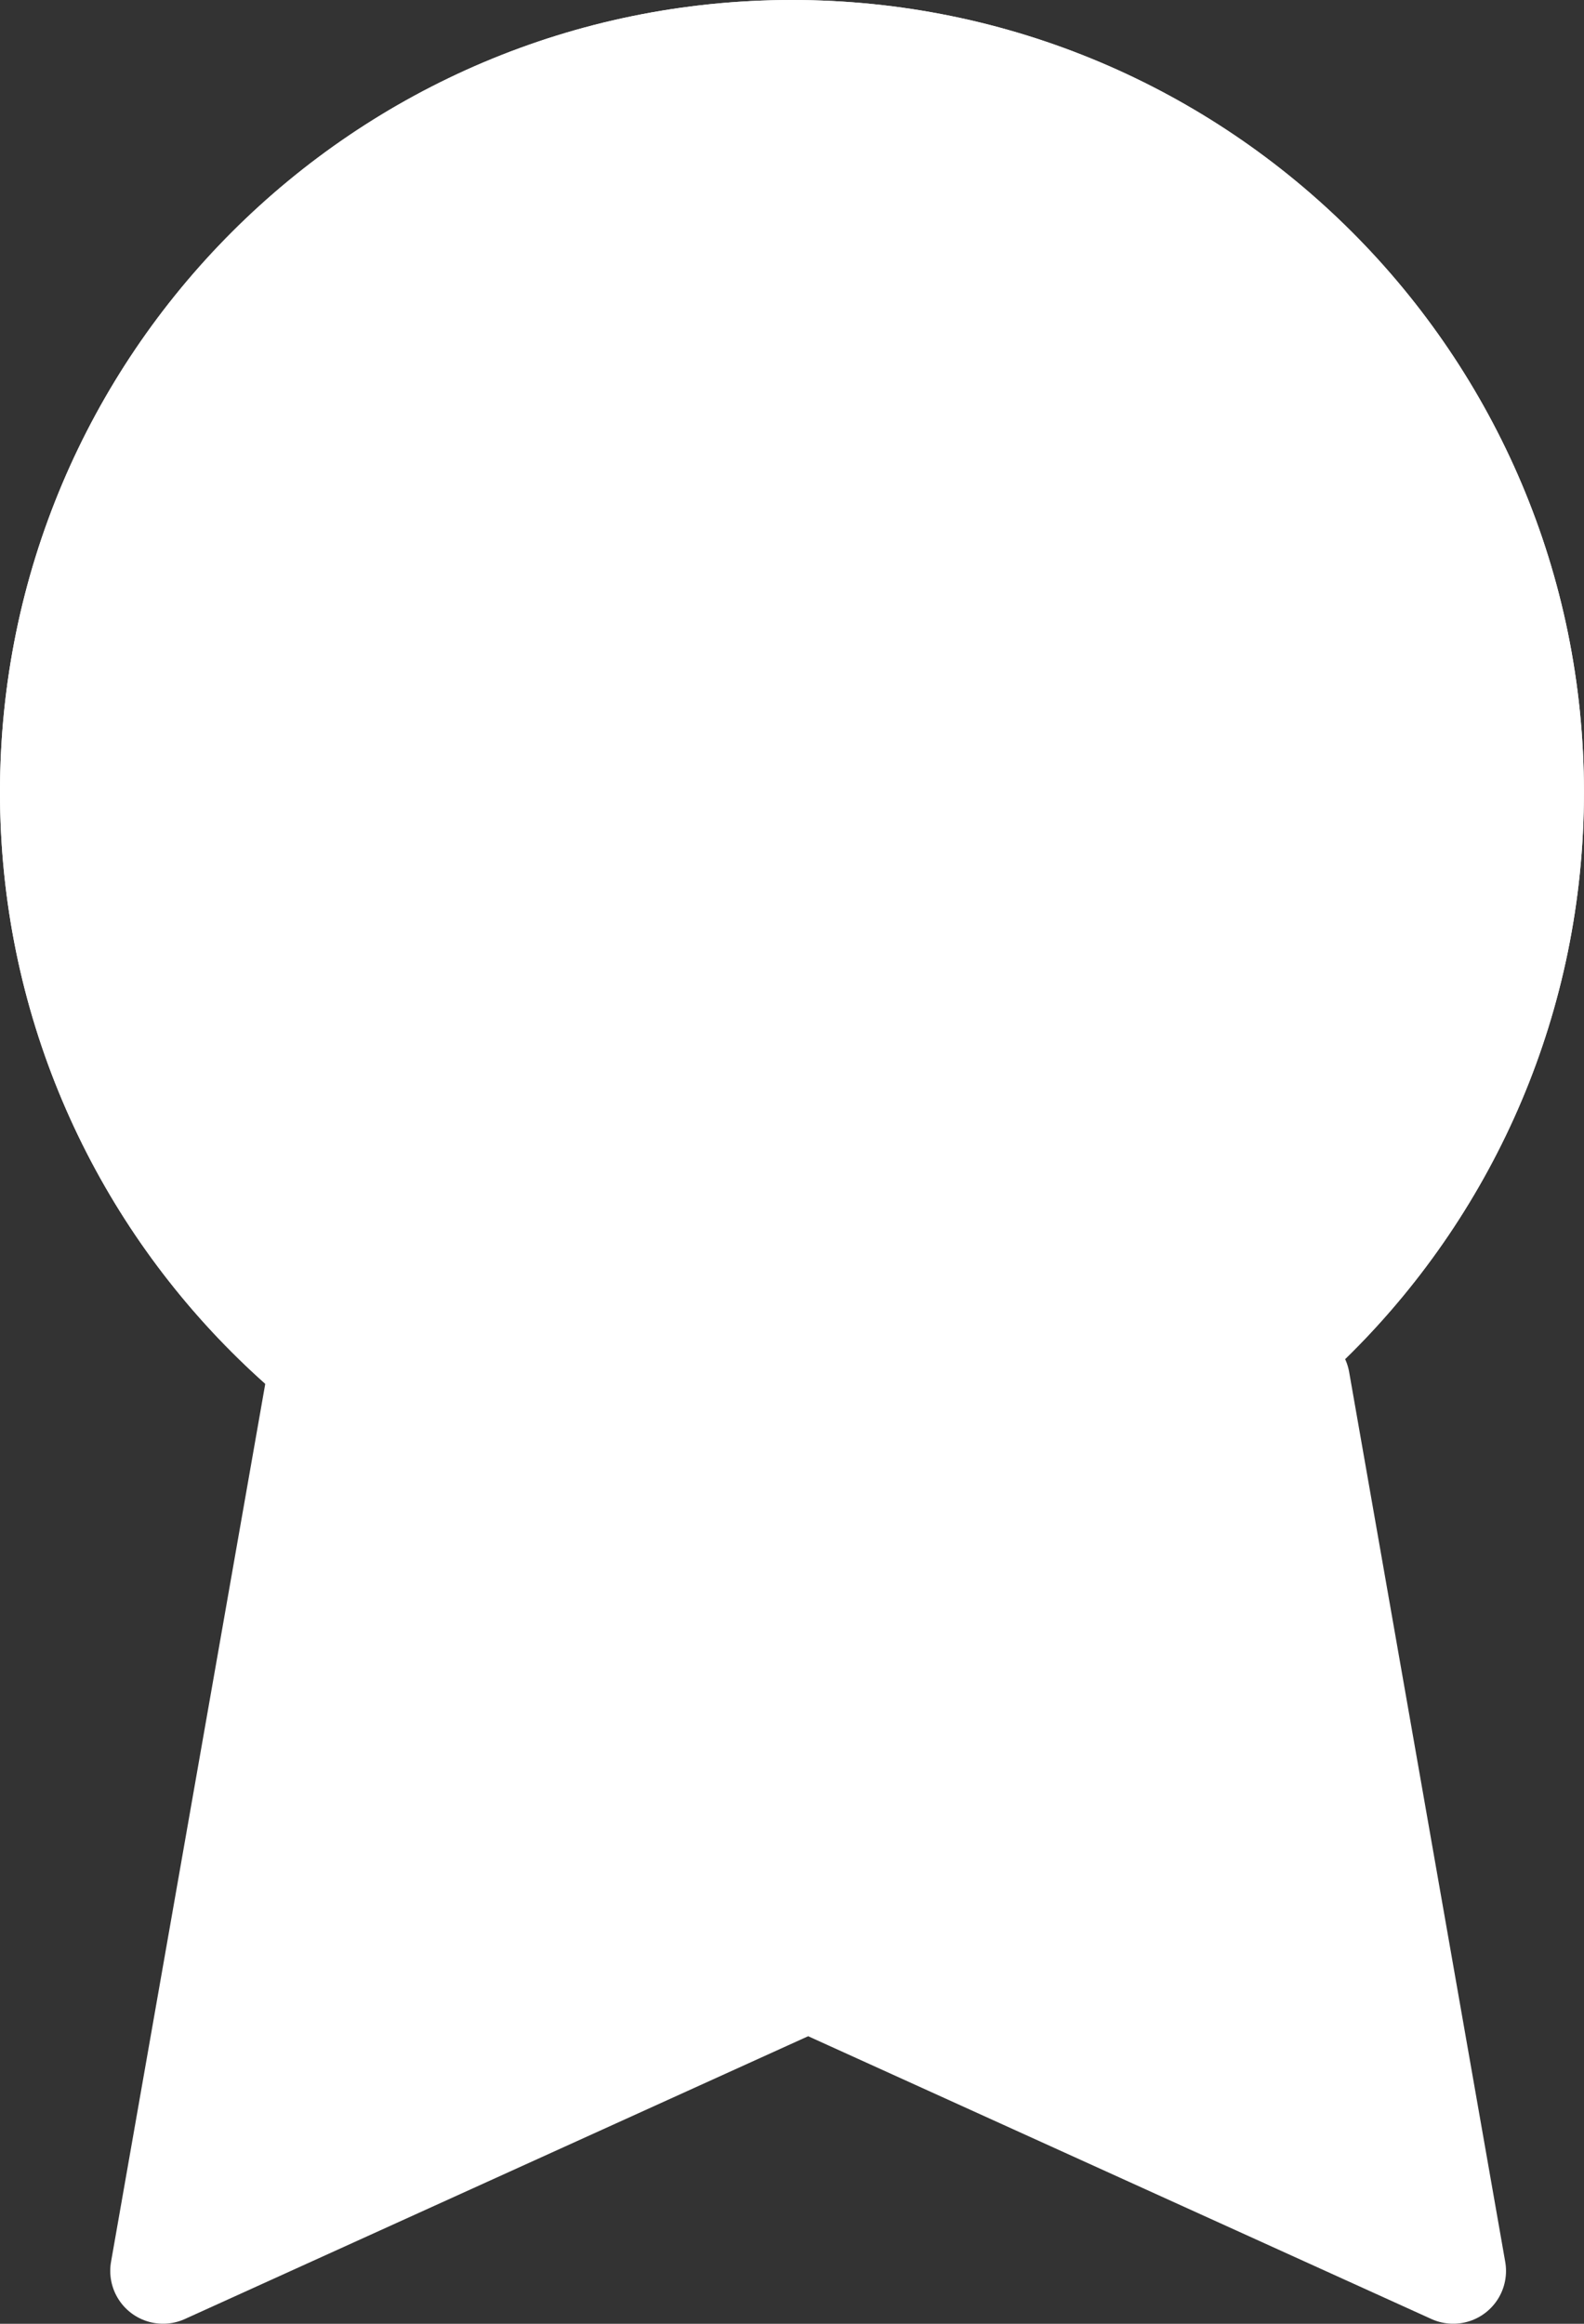
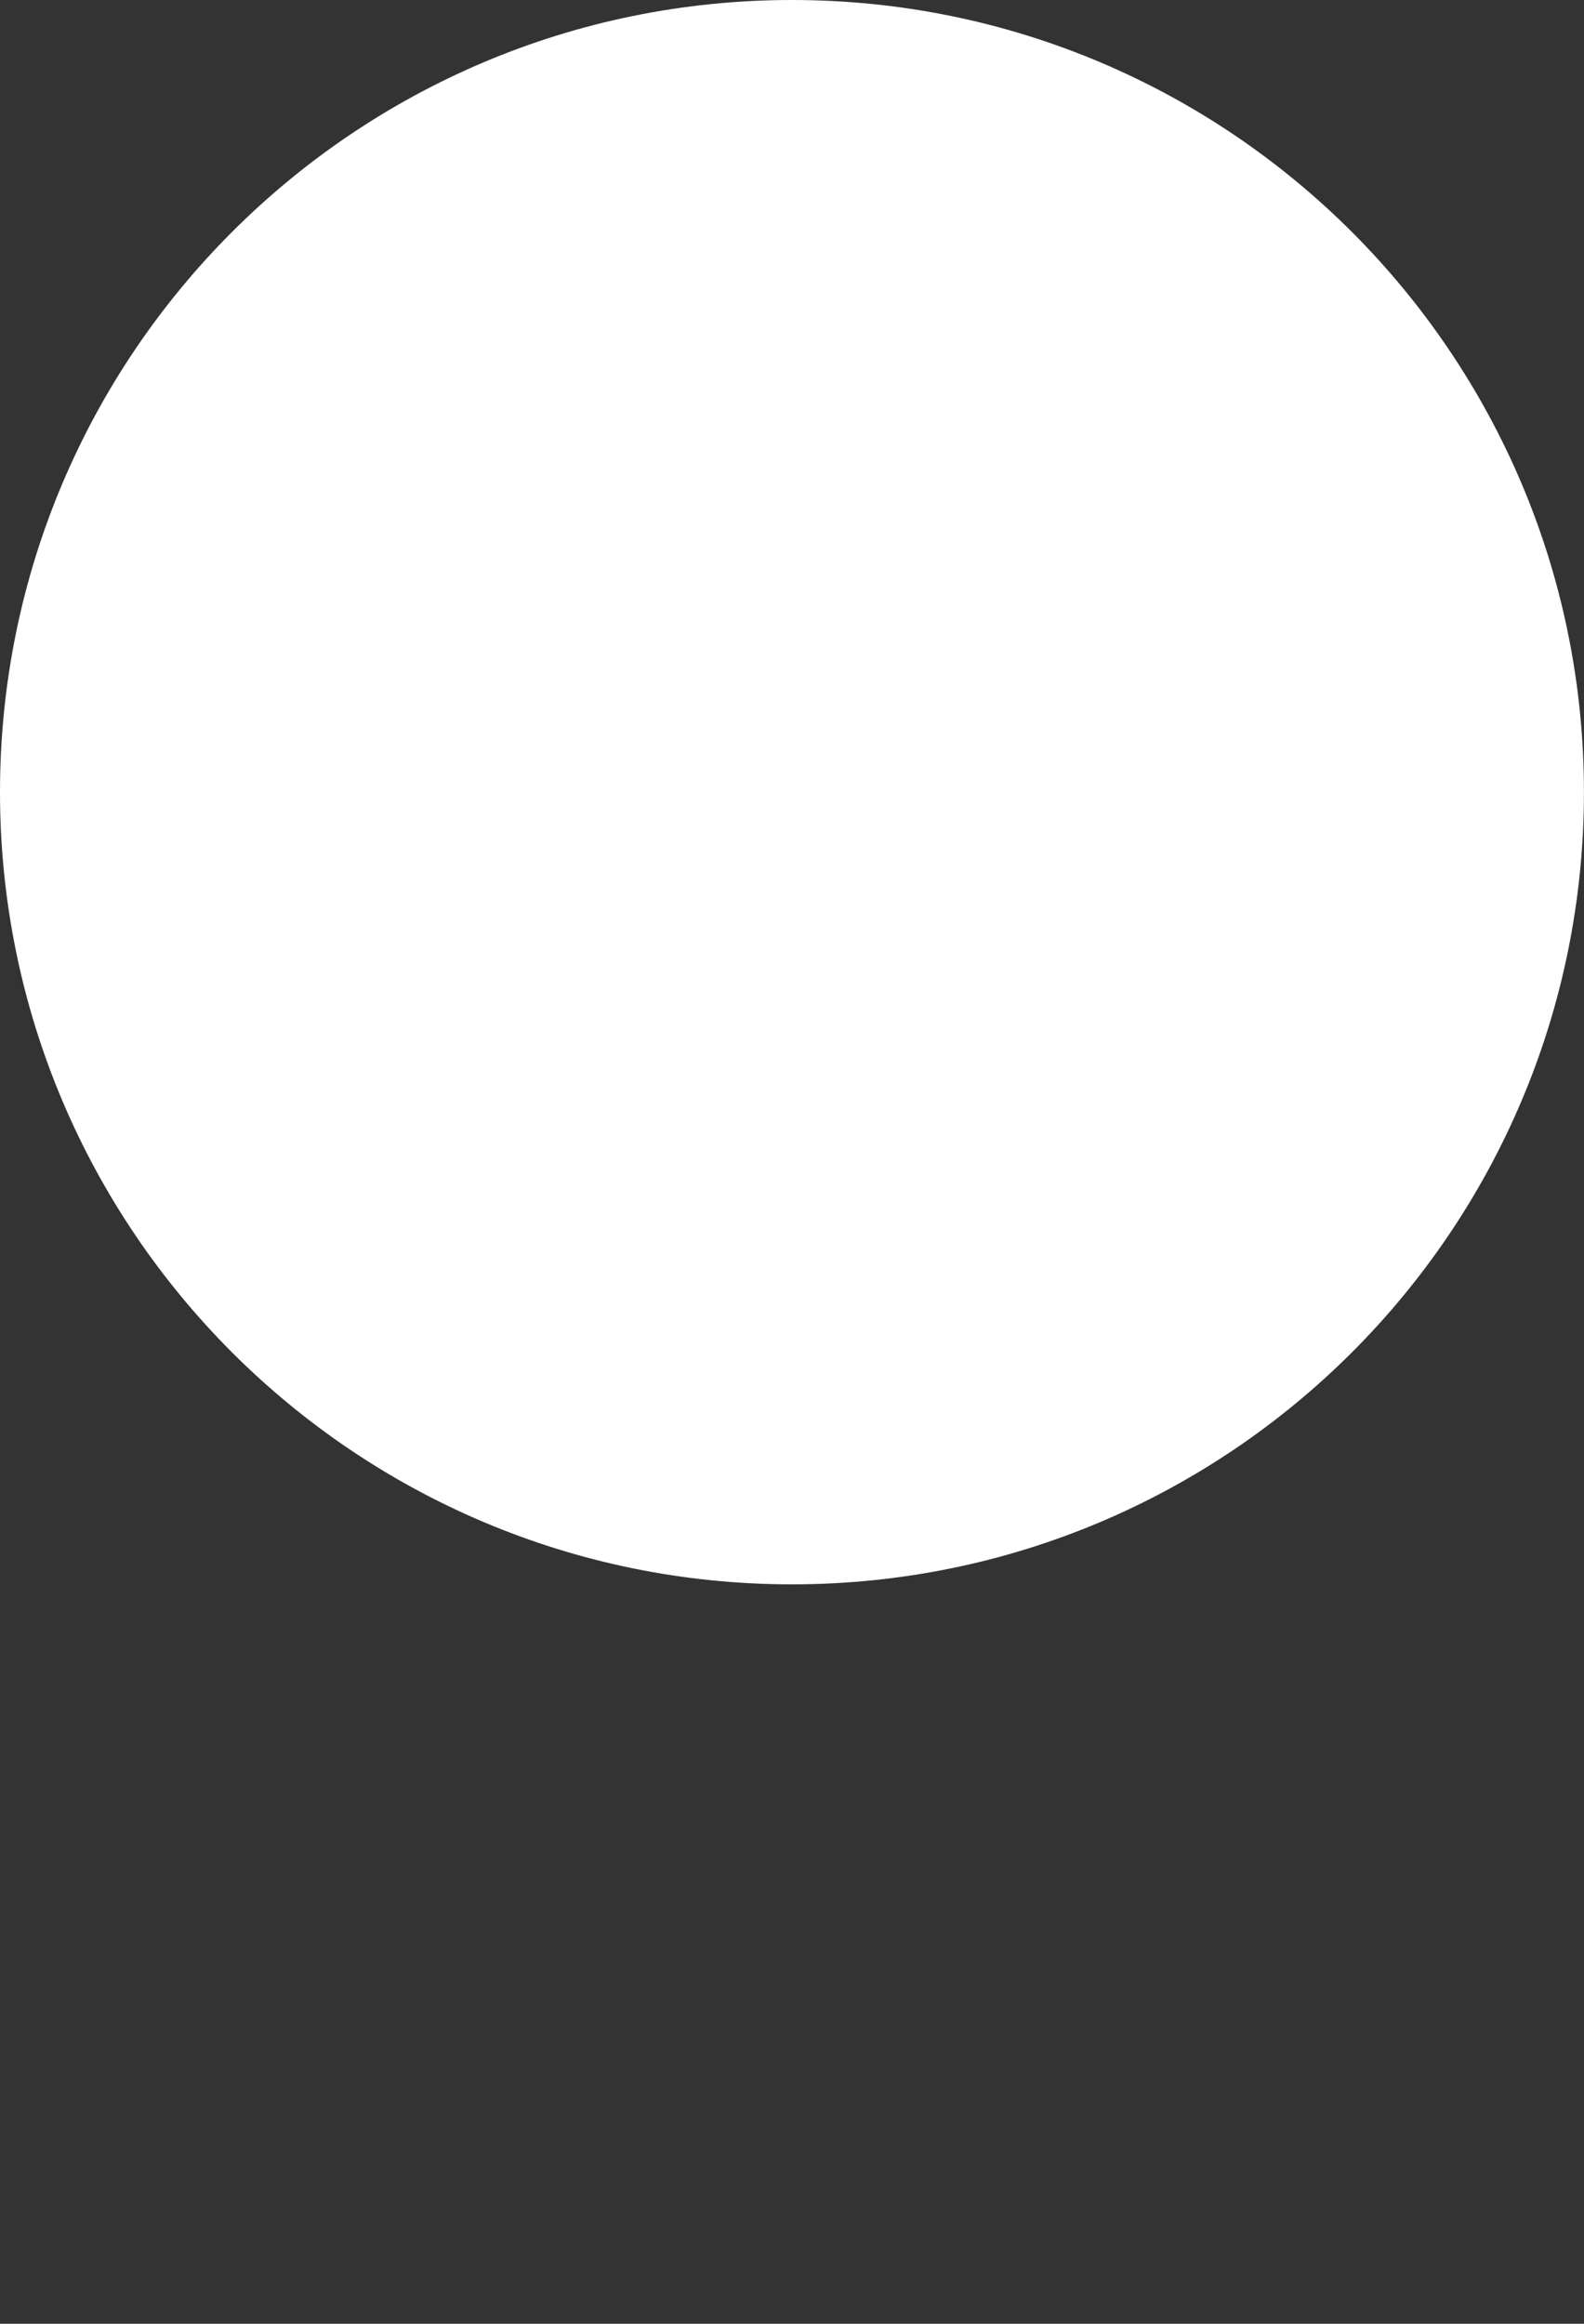
<svg xmlns="http://www.w3.org/2000/svg" width="30" height="44" viewBox="0 0 30 44" fill="#fff">
  <rect x="0" y="0" width="30" height="44" fill="#333333" stroke="none" />
  <path d="M14.999 28.999C22.731 28.999 28.999 22.731 28.999 14.999C28.999 7.268 22.731 1 14.999 1C7.268 1 1 7.268 1 14.999C1 22.731 7.268 28.999 14.999 28.999Z" stroke="#fff" stroke-width="2" stroke-linecap="round" stroke-linejoin="round" />
-   <path d="M6.045 26.169L3.088 42.999L15.306 37.457L27.523 42.999L24.567 26.151" stroke="#fff" stroke-width="2" stroke-linecap="round" stroke-linejoin="round" />
-   <path d="M14.999 28.999C22.731 28.999 28.999 22.731 28.999 14.999C28.999 7.268 22.731 1 14.999 1C7.268 1 1 7.268 1 14.999C1 22.731 7.268 28.999 14.999 28.999Z" stroke="#fff" stroke-width="2" stroke-linecap="round" stroke-linejoin="round" />
</svg>